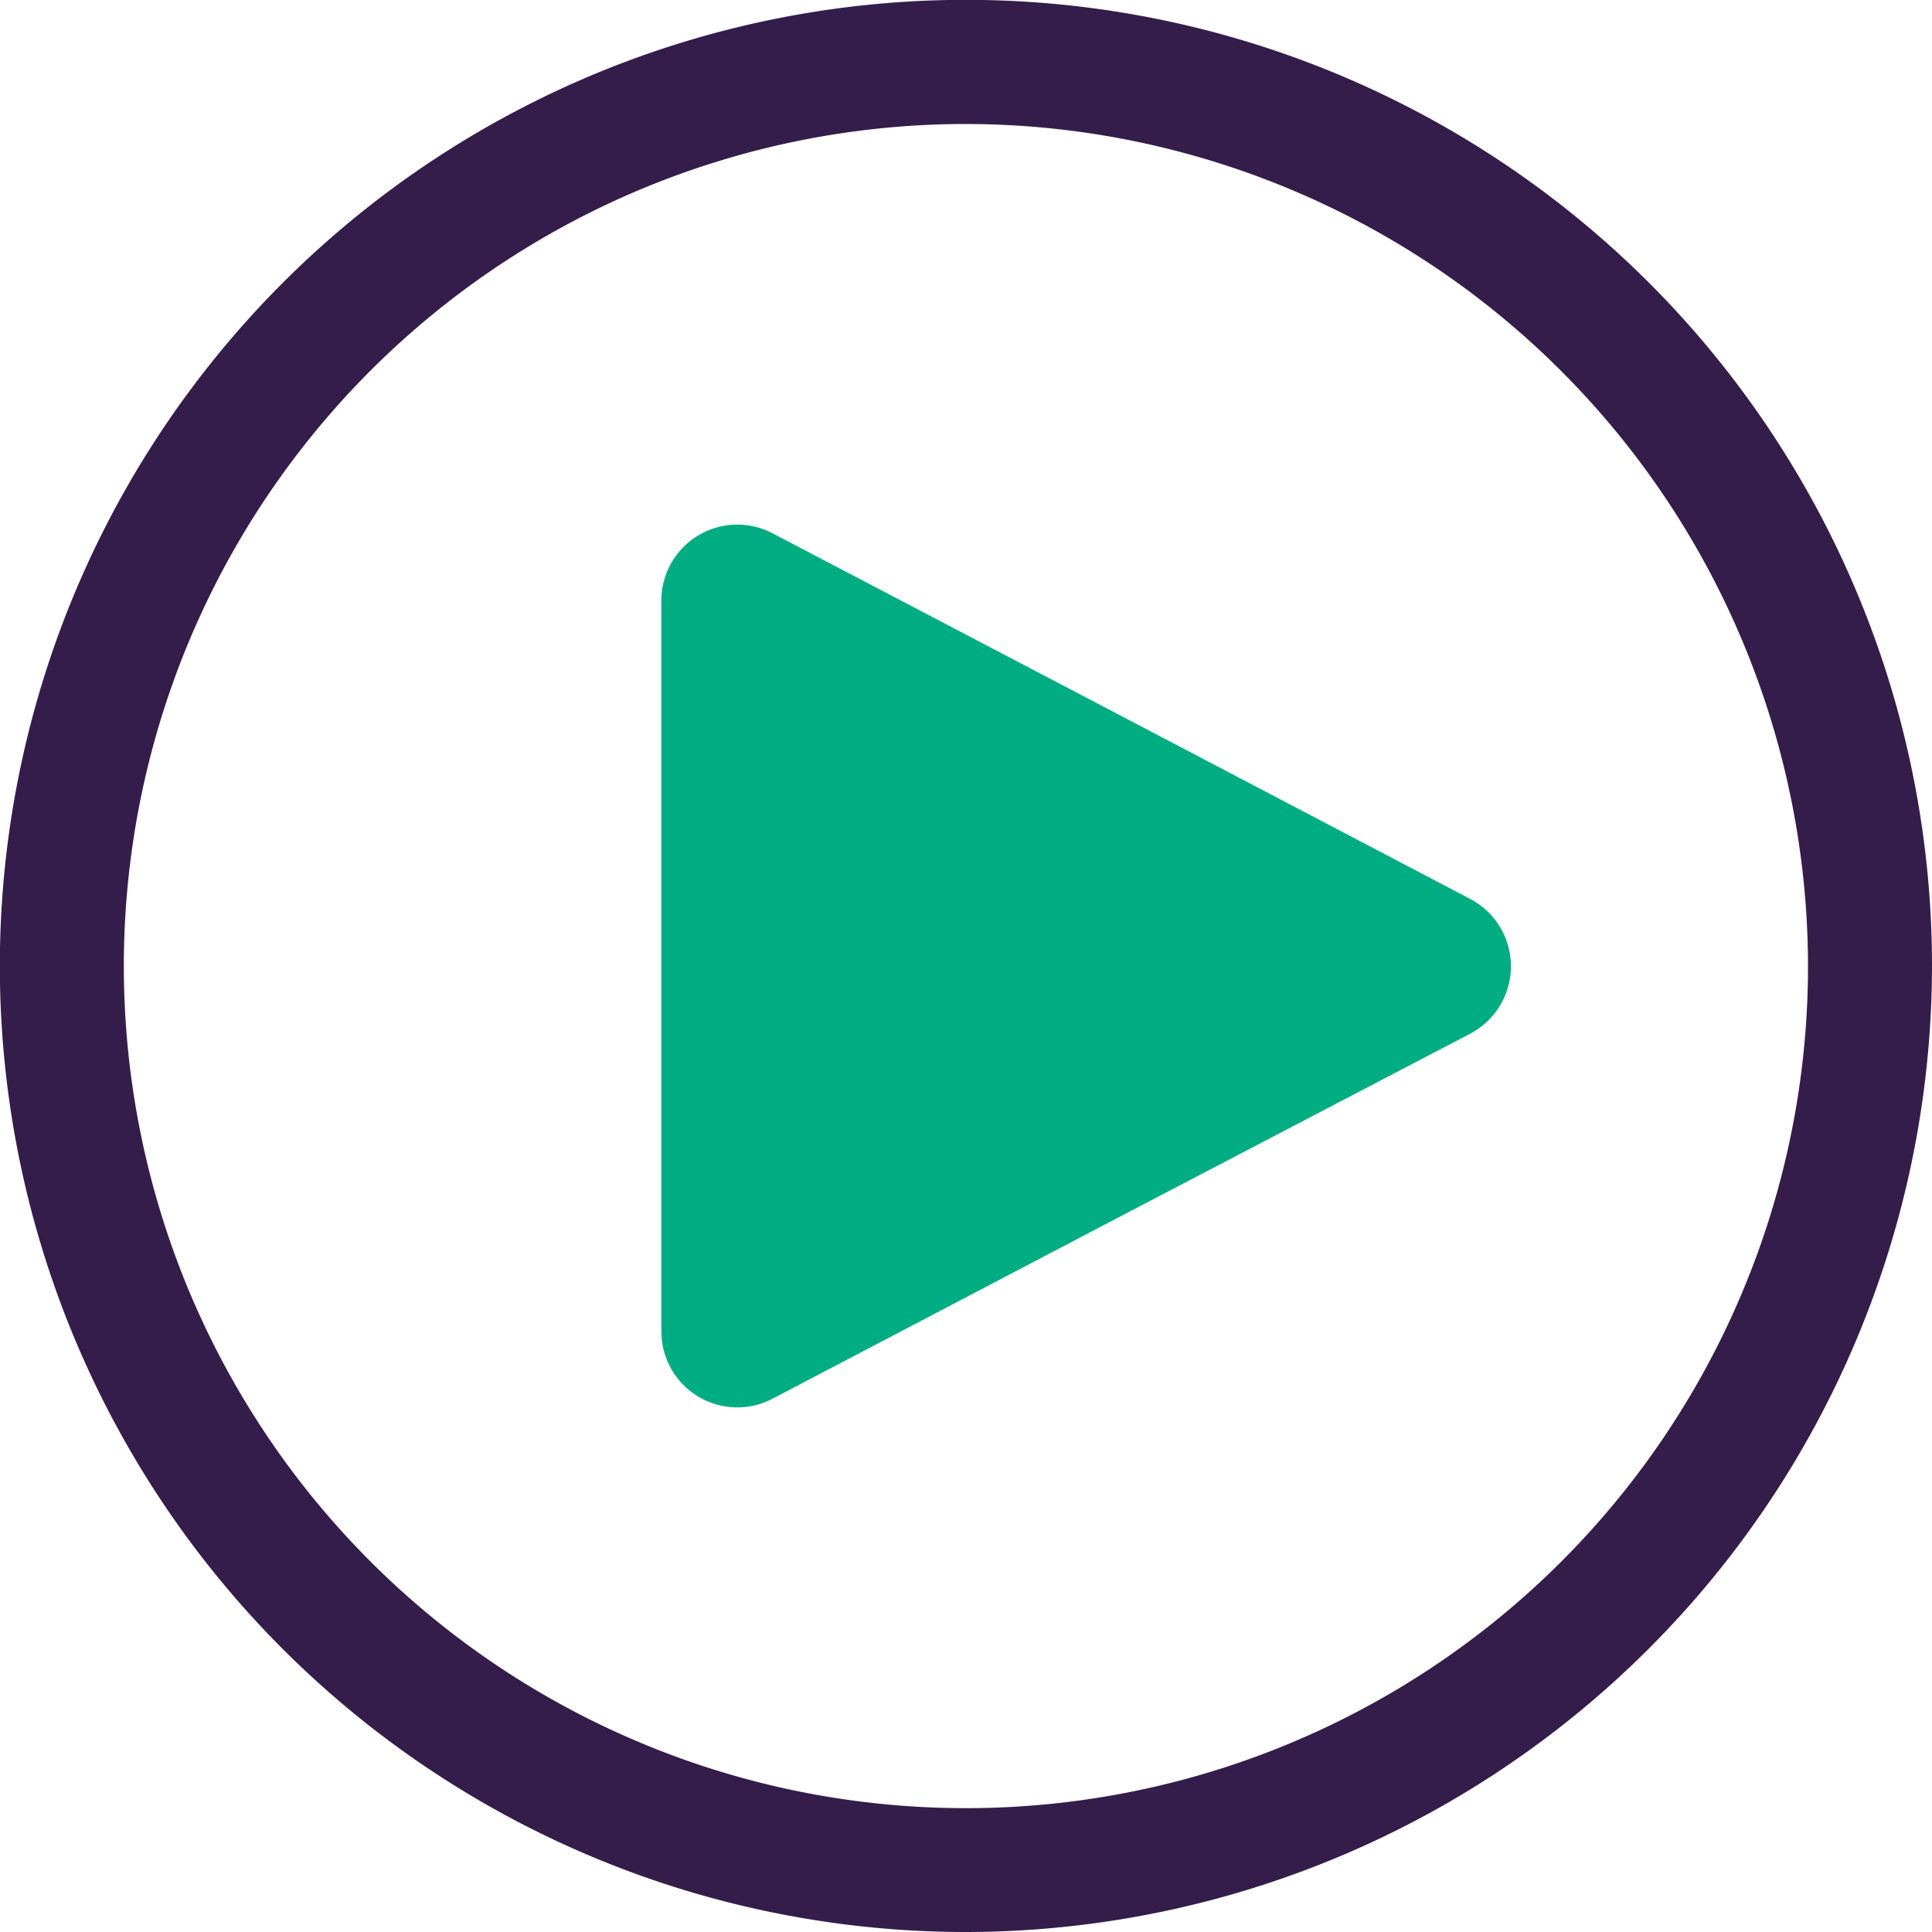
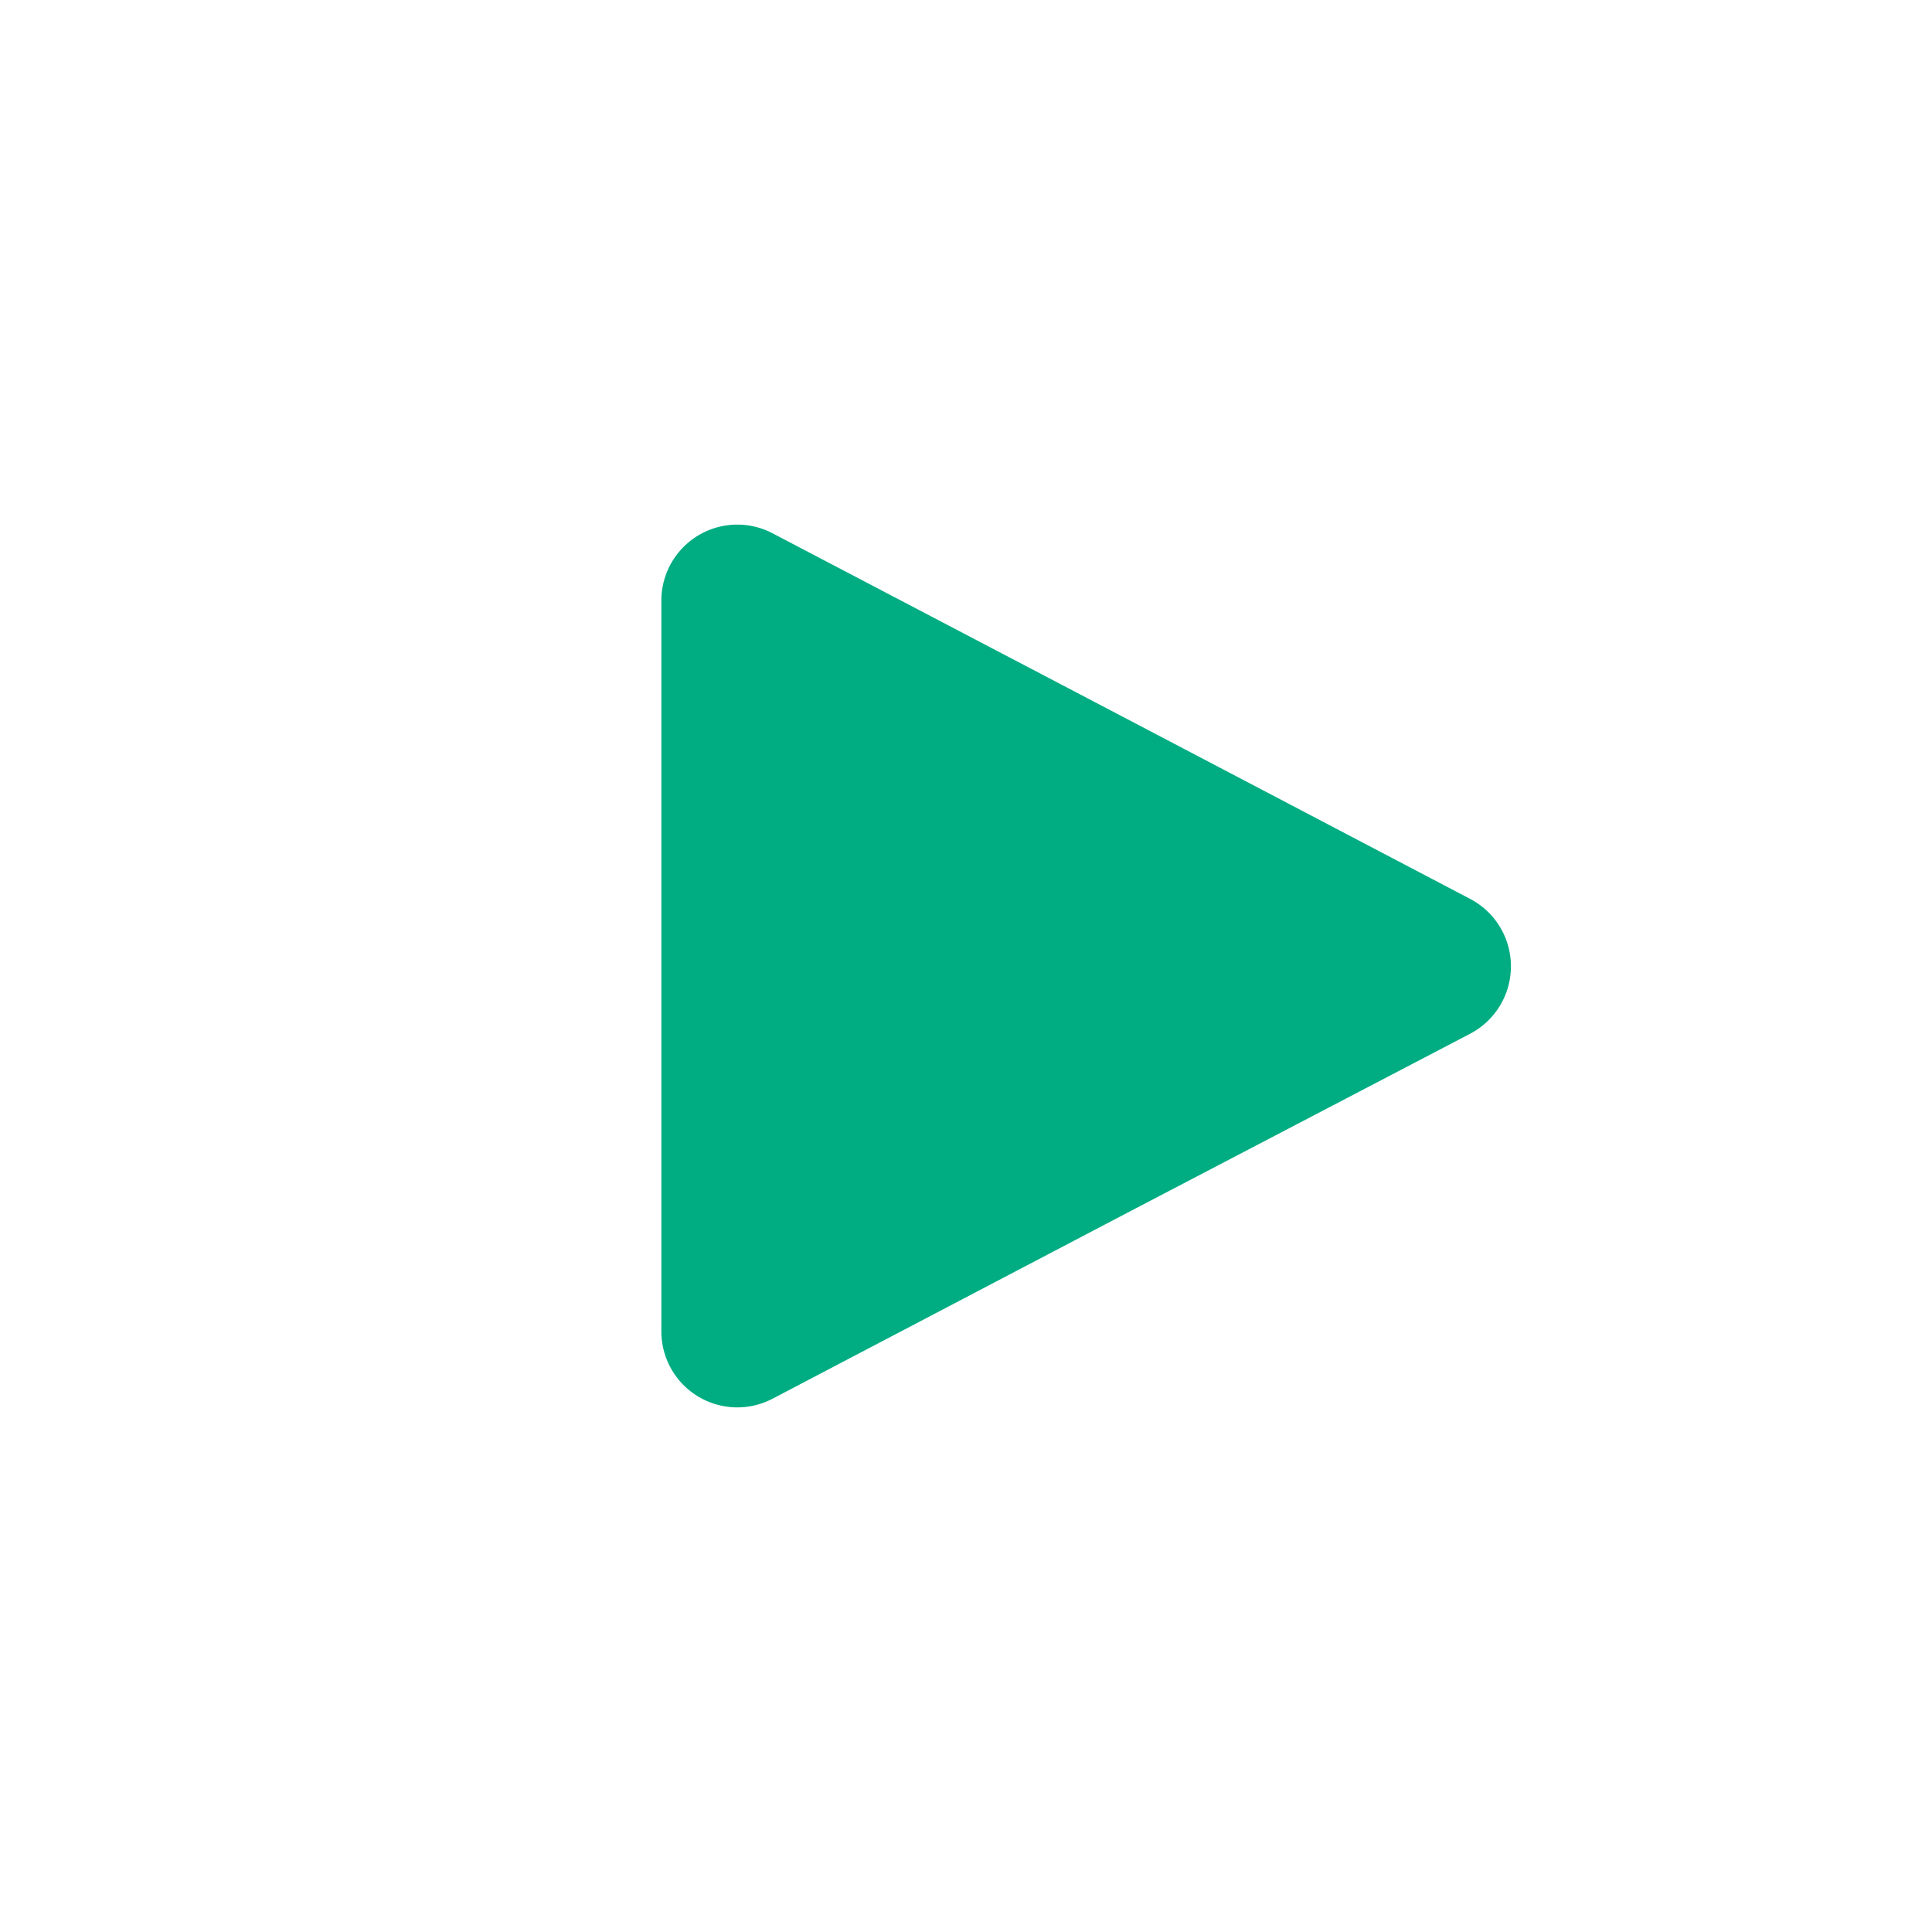
<svg xmlns="http://www.w3.org/2000/svg" viewBox="0 0 124.65 124.65">
  <g id="Layer_2" data-name="Layer 2">
    <g id="Layer_1-2" data-name="Layer 1">
      <path d="M94.86,58a4.91,4.91,0,0,1,0,8.69l-22,11.49L49.85,90.24a4.9,4.9,0,0,1-7.18-4.34V38.76a4.9,4.9,0,0,1,7.18-4.35L72.91,46.49Z" fill="#00ad82" />
-       <path d="M62.33,124.65a62.33,62.33,0,1,1,62.32-62.32A62.4,62.4,0,0,1,62.33,124.65ZM62.33,8a54.33,54.33,0,1,0,54.32,54.33A54.39,54.39,0,0,0,62.33,8Z" fill="#341d4b" />
    </g>
  </g>
</svg>